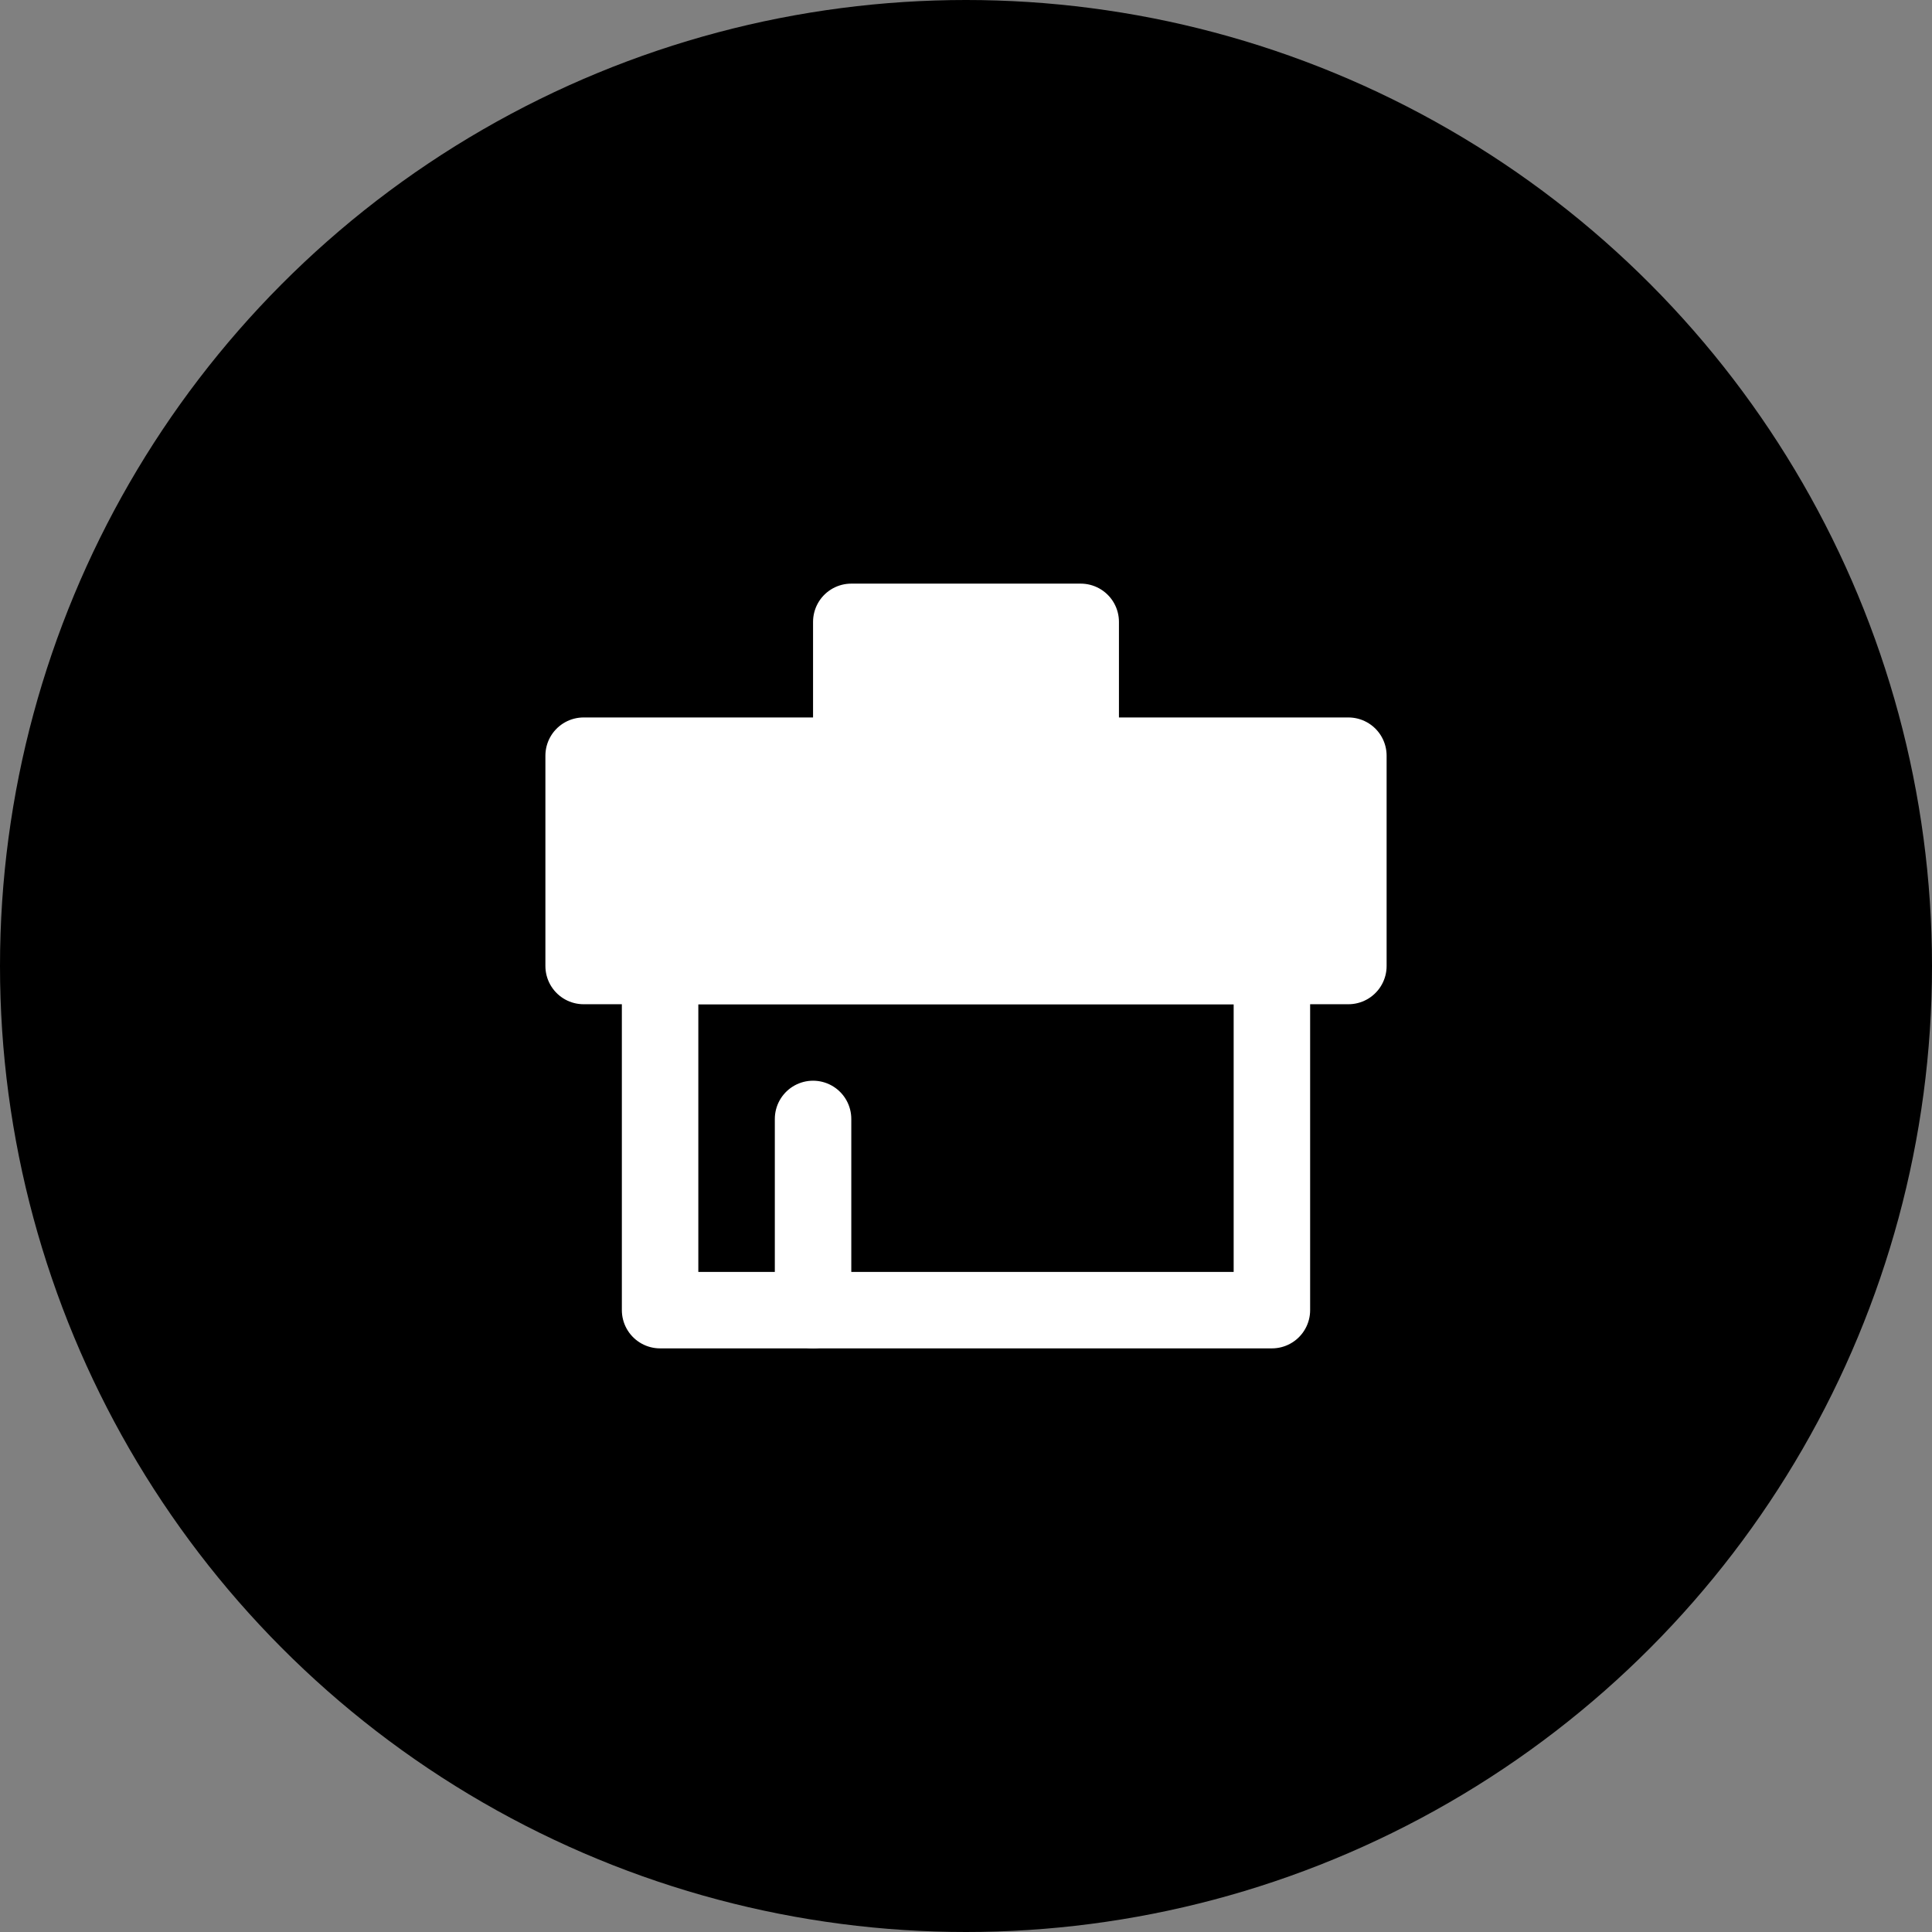
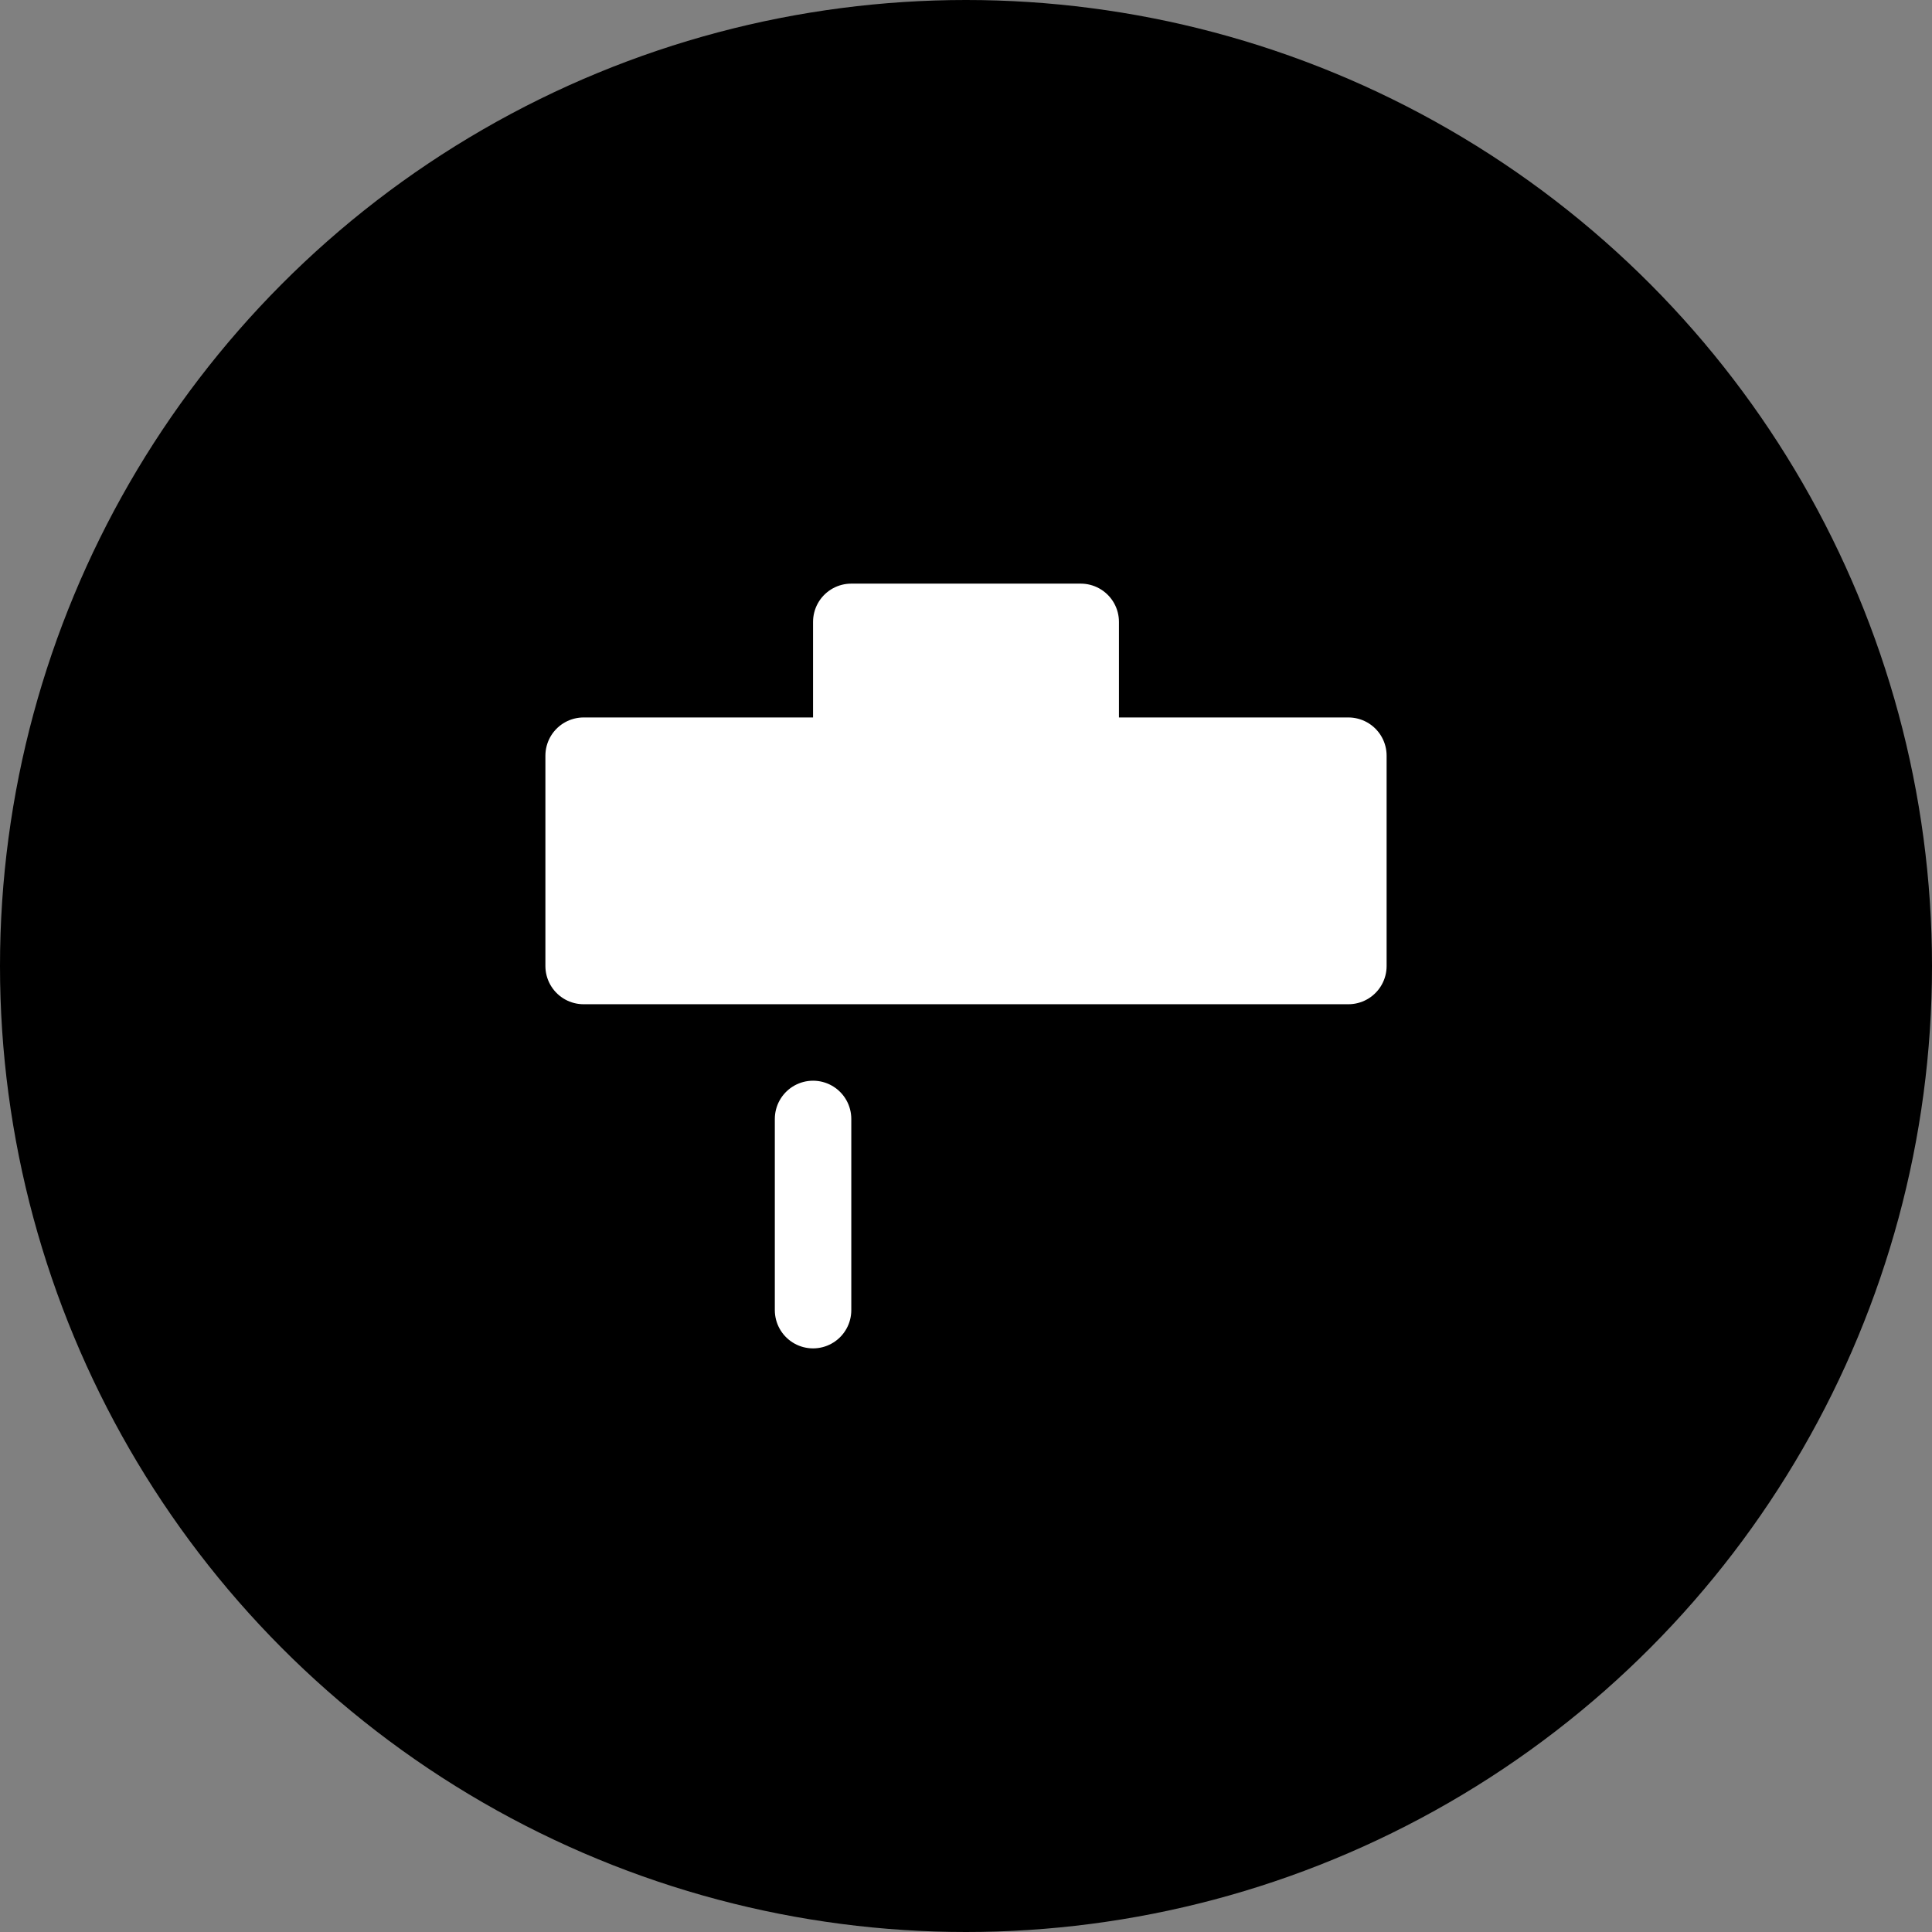
<svg xmlns="http://www.w3.org/2000/svg" width="160" height="160" viewBox="0 0 160 160" fill="none">
  <rect x="0" y="0" width="160" height="160" fill="#808080" stroke="none" />
  <circle cx="80" cy="80" r="80" fill="black" />
-   <path d="M105.333 80H54.666V108.5H105.333V80Z" stroke="white" stroke-width="6.333" stroke-linecap="round" stroke-linejoin="round" />
  <path d="M48.334 62.583H70.5V51.5H89.5V62.583H111.667V80H48.334V62.583Z" fill="white" stroke="white" stroke-width="6.333" stroke-linecap="round" stroke-linejoin="round" />
  <path d="M67.334 92.666V108.5" stroke="white" stroke-width="6.333" stroke-linecap="round" />
</svg>